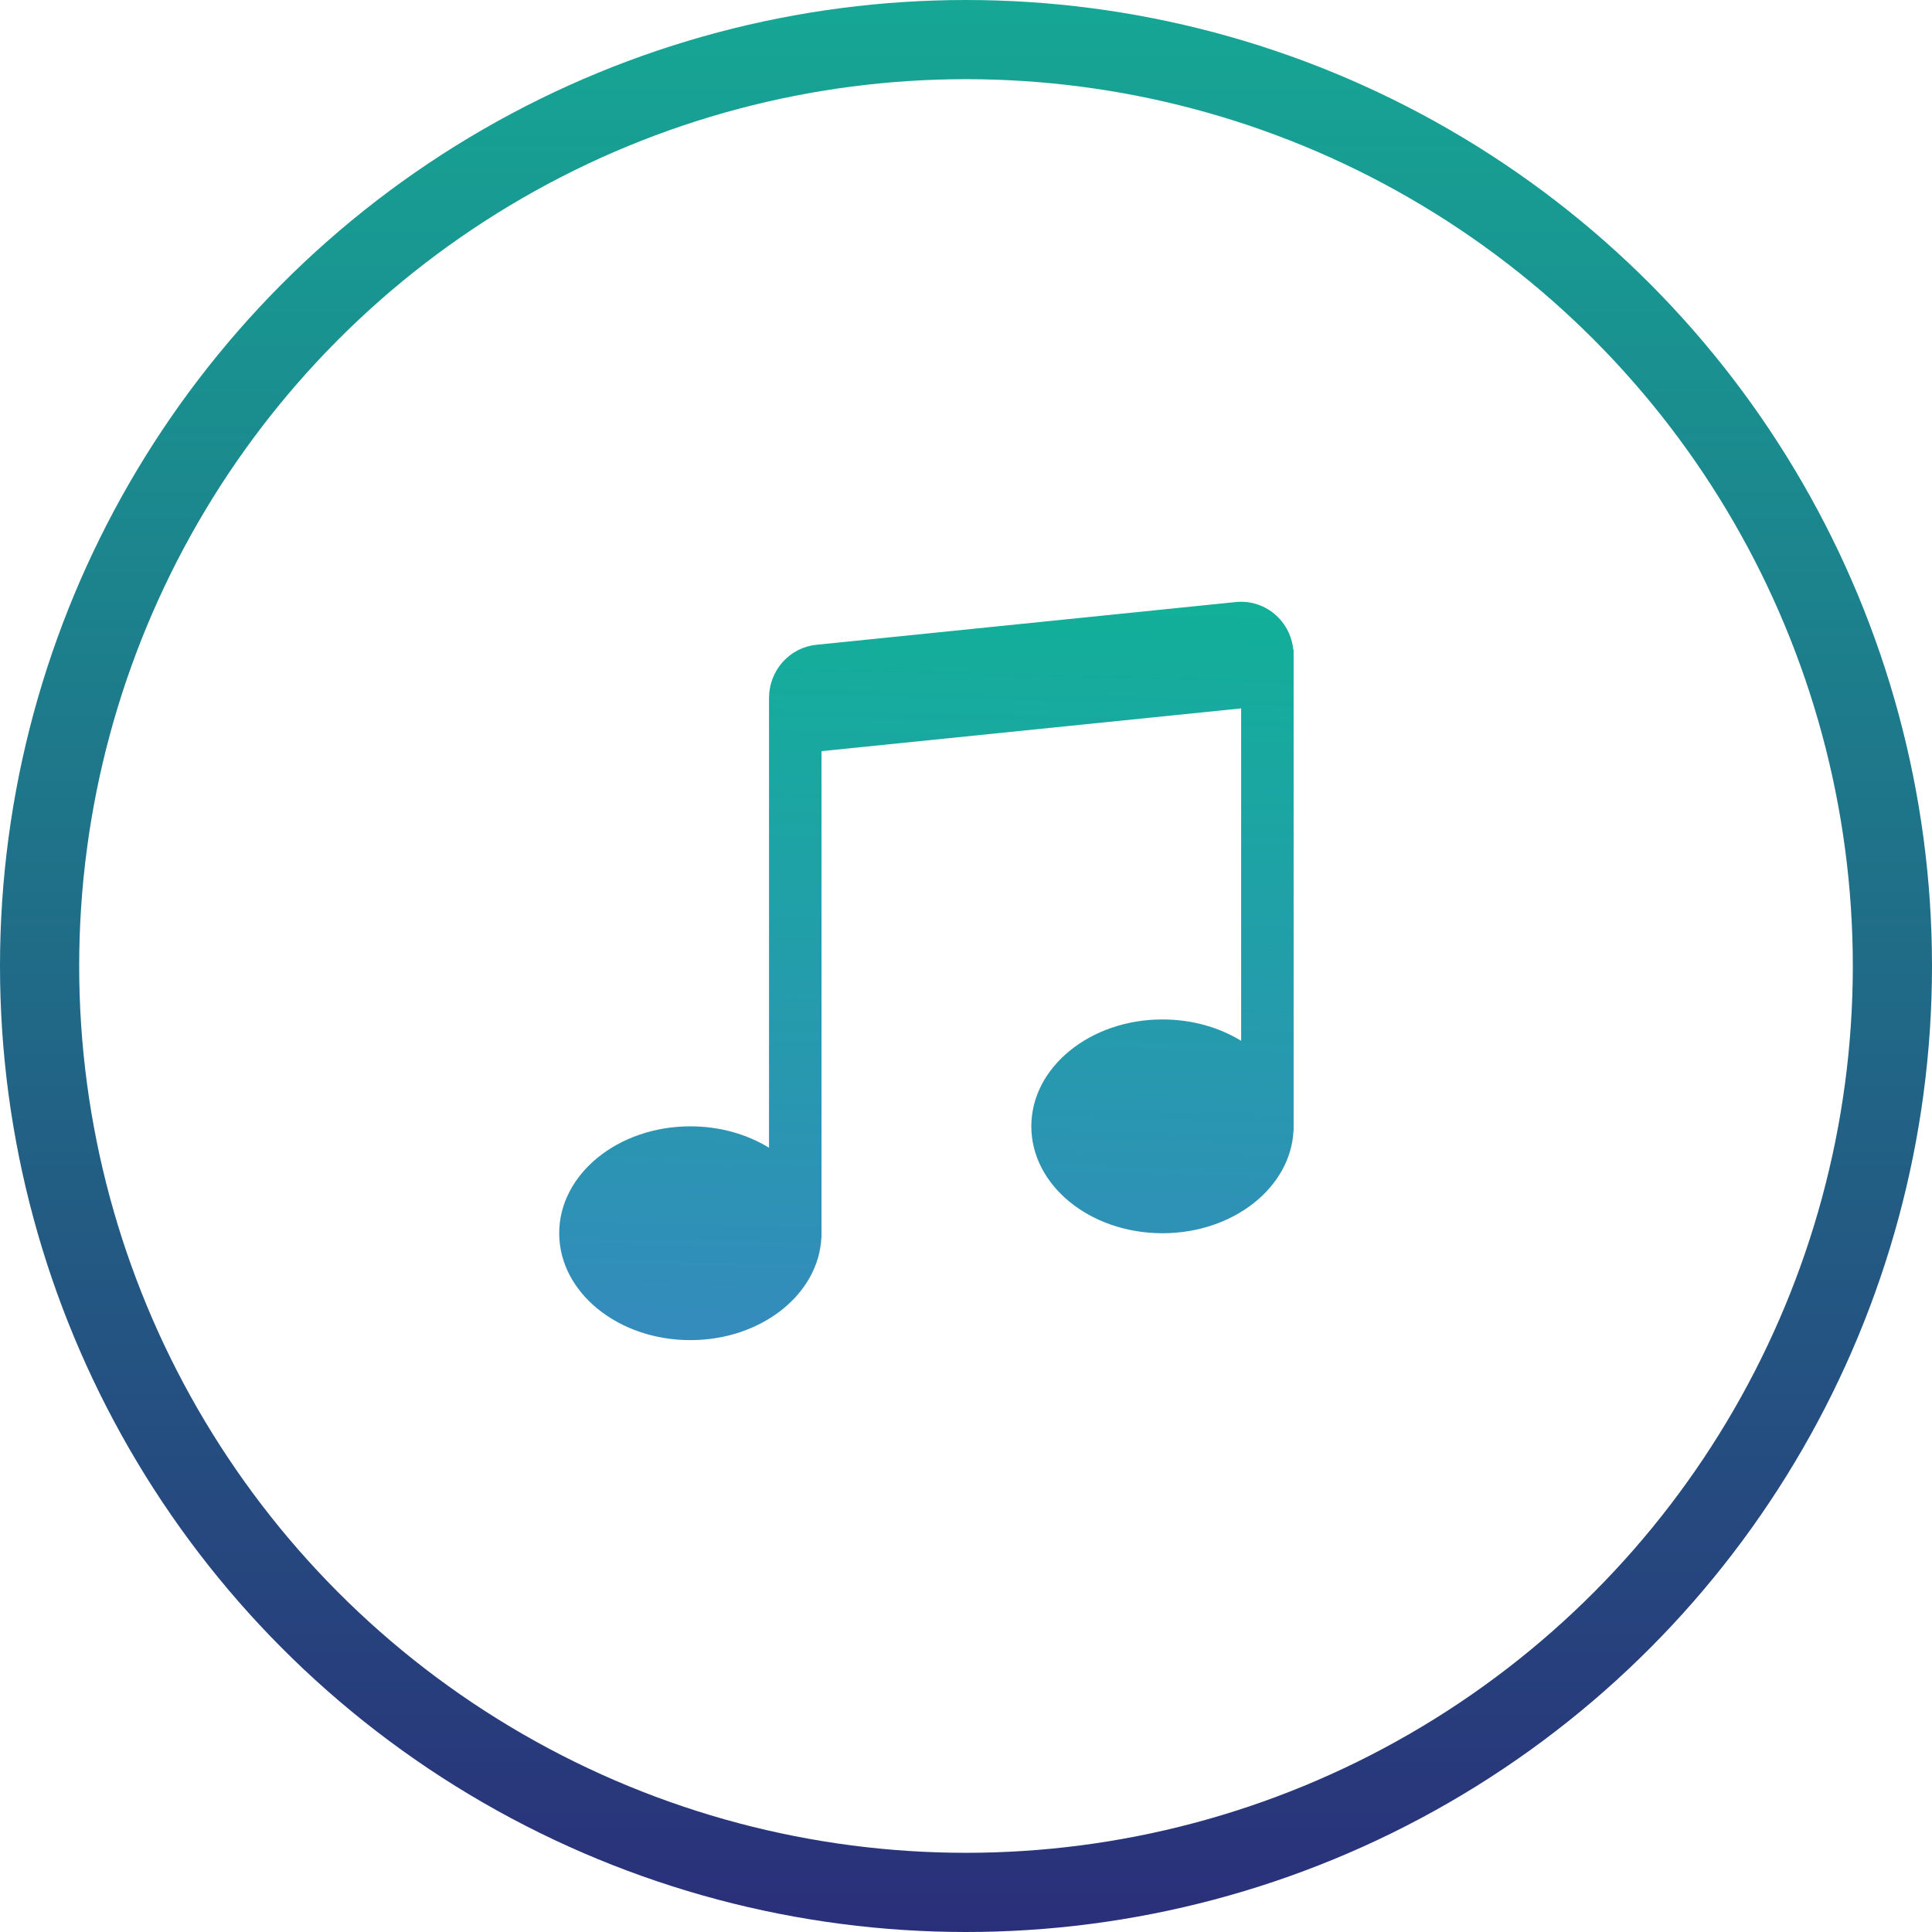
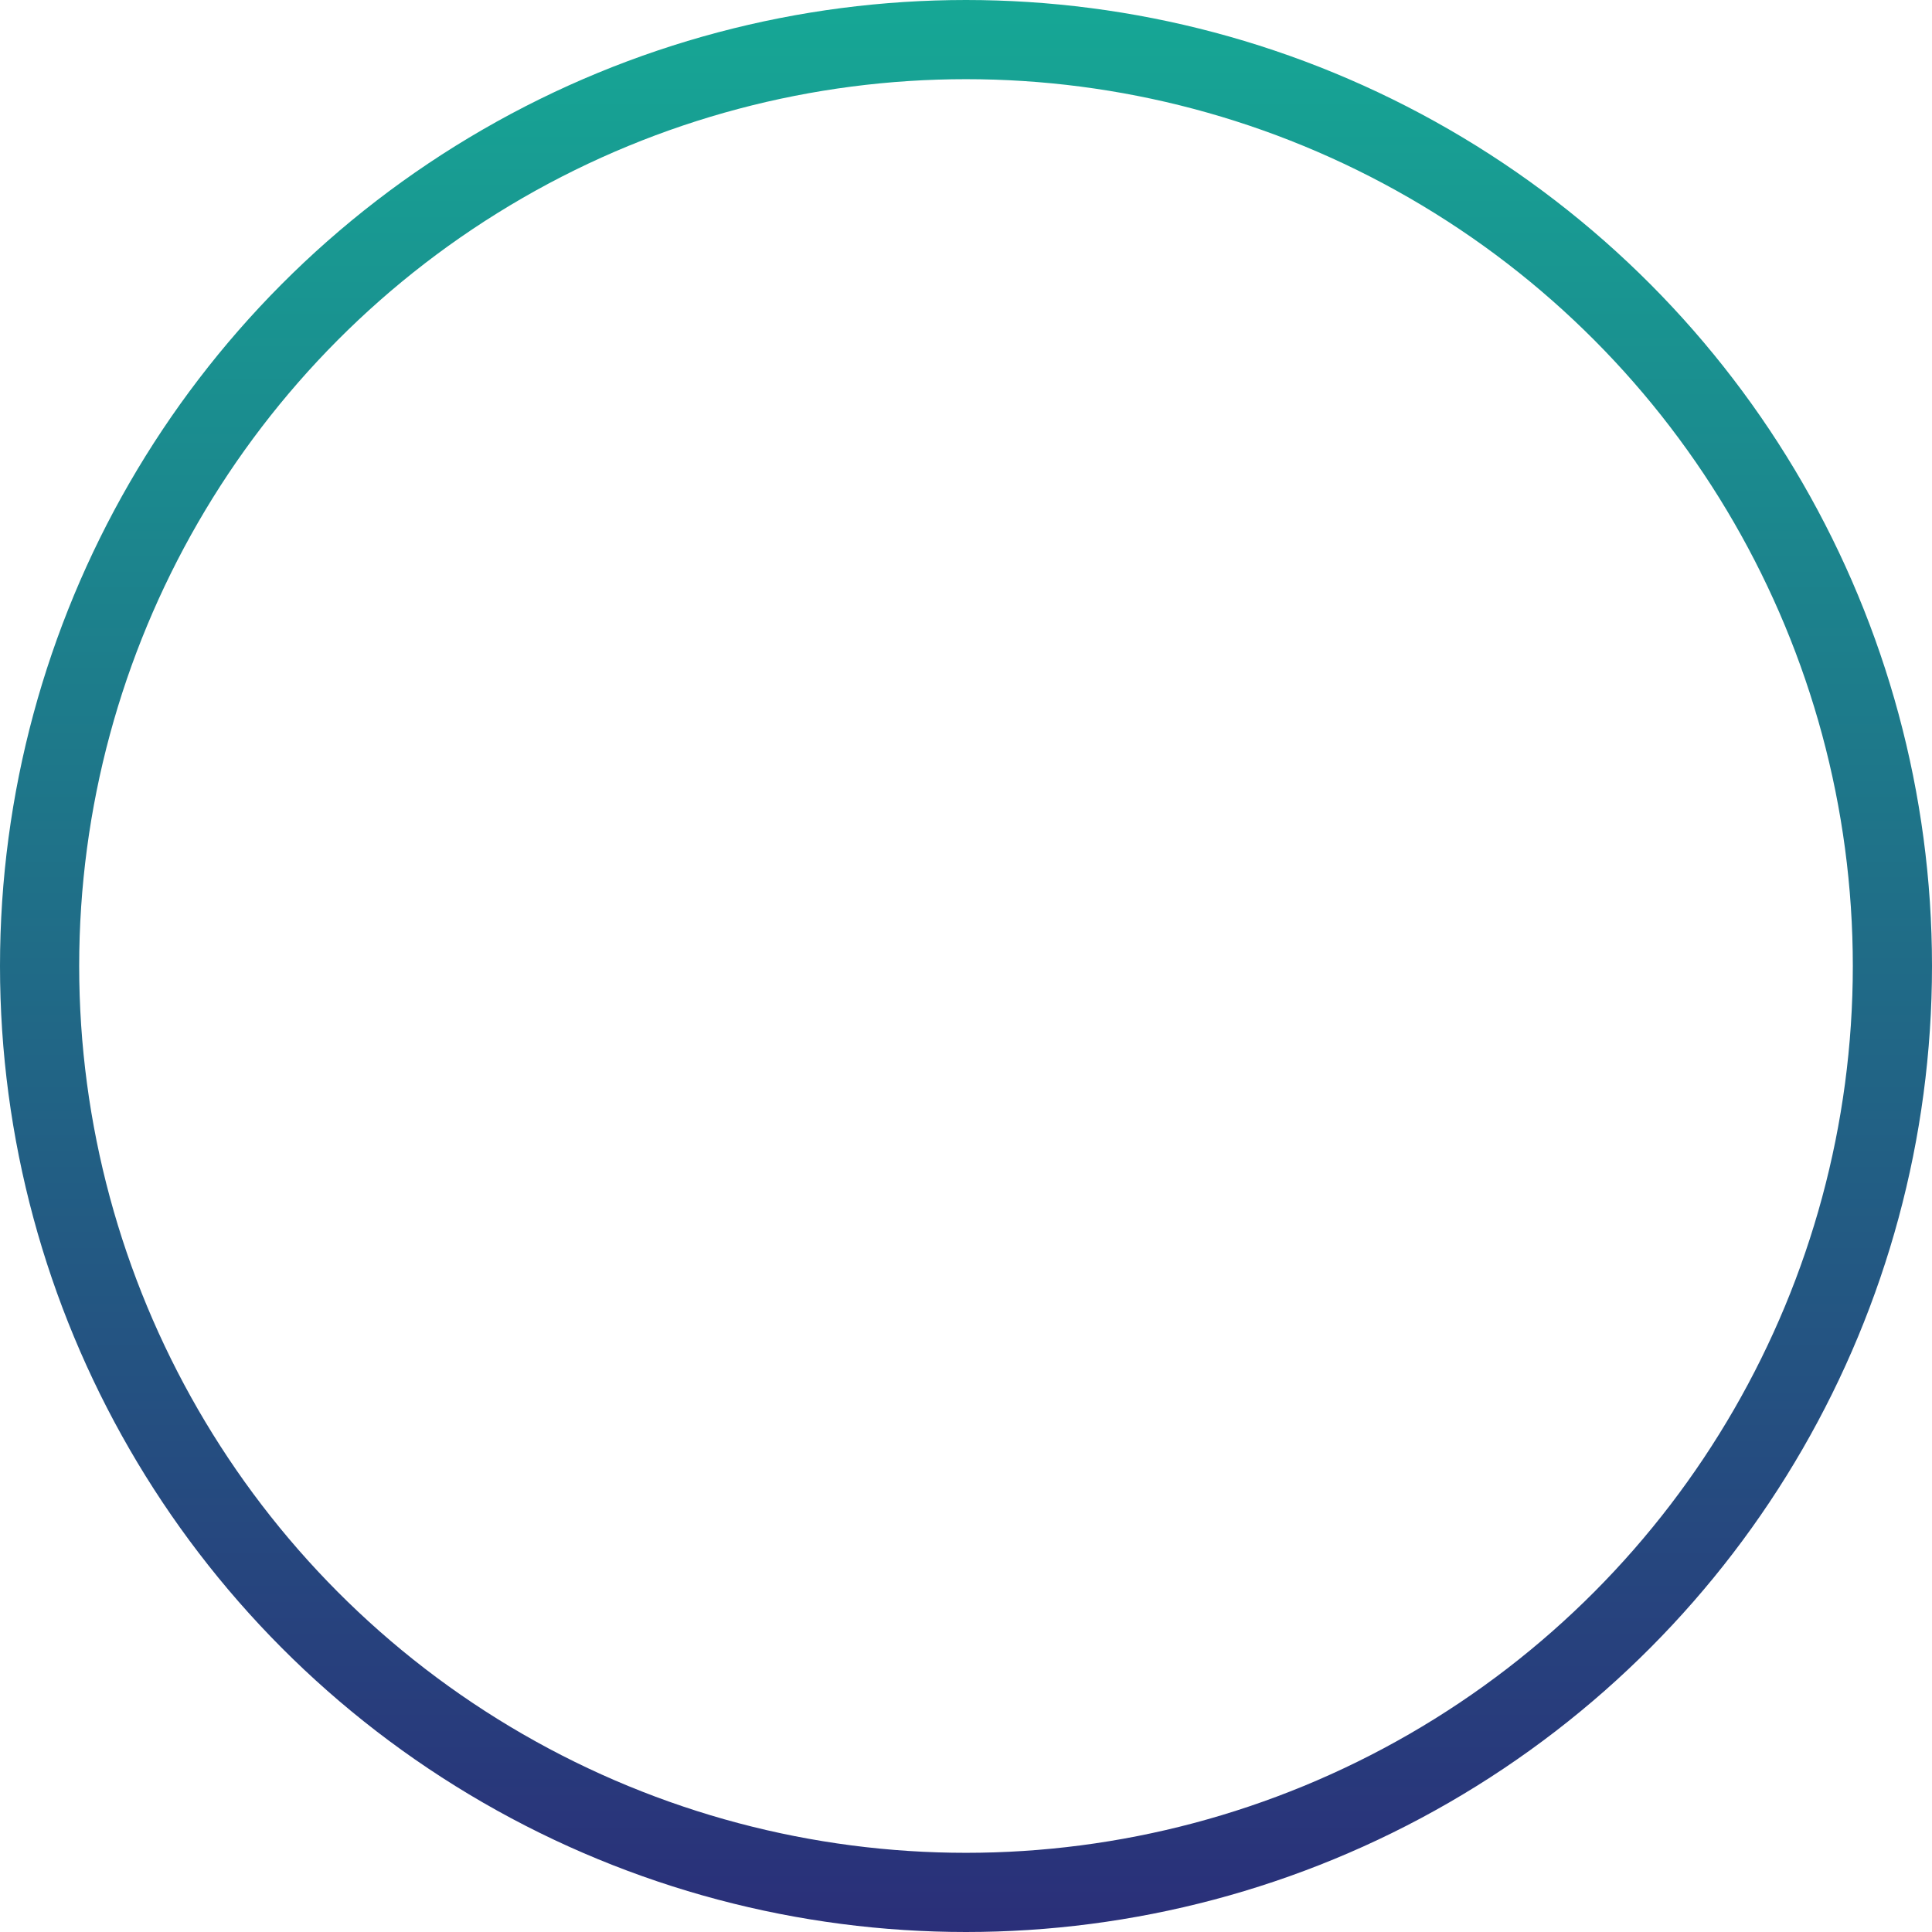
<svg xmlns="http://www.w3.org/2000/svg" fill="none" height="122" viewBox="0 0 122 122" width="122">
  <circle cx="61" cy="61" r="58.5" stroke="url(#paint0_linear_740_397)" stroke-width="5" />
-   <path clip-rule="evenodd" d="M49.418 41.811C48.867 42.431 48.562 43.238 48.562 44.075V44.396V47.771V72.476C47.178 71.628 45.458 71.125 43.594 71.125C39.023 71.125 35.312 74.149 35.312 77.875C35.312 81.604 39.023 84.625 43.594 84.625C48.054 84.625 51.694 81.749 51.868 78.146H51.875V77.875V47.433L78.375 44.733V65.725C76.991 64.877 75.27 64.375 73.406 64.375C68.835 64.375 65.125 67.395 65.125 71.125C65.125 74.854 68.835 77.875 73.406 77.875C77.866 77.875 81.507 74.999 81.681 71.396H81.688V71.125V44.396V41.375C81.688 41.375 81.688 41.375 81.688 41.375V41.021H81.669C81.633 40.671 81.543 40.328 81.403 40.006C81.215 39.575 80.94 39.188 80.597 38.872C80.254 38.556 79.849 38.316 79.409 38.169C78.97 38.022 78.504 37.97 78.044 38.017L51.544 40.717C50.727 40.801 49.969 41.191 49.418 41.811Z" fill="url(#paint1_linear_740_397)" fill-rule="evenodd" />
  <defs>
    <linearGradient gradientUnits="userSpaceOnUse" id="paint0_linear_740_397" x1="61" x2="61" y1="0" y2="122">
      <stop stop-color="#16A795" />
      <stop offset="1" stop-color="#2A2F79" />
    </linearGradient>
    <linearGradient gradientUnits="userSpaceOnUse" id="paint1_linear_740_397" x1="65.125" x2="64.013" y1="38" y2="84.998">
      <stop stop-color="#12AF99" />
      <stop offset="1" stop-color="#348BBC" />
    </linearGradient>
  </defs>
</svg>